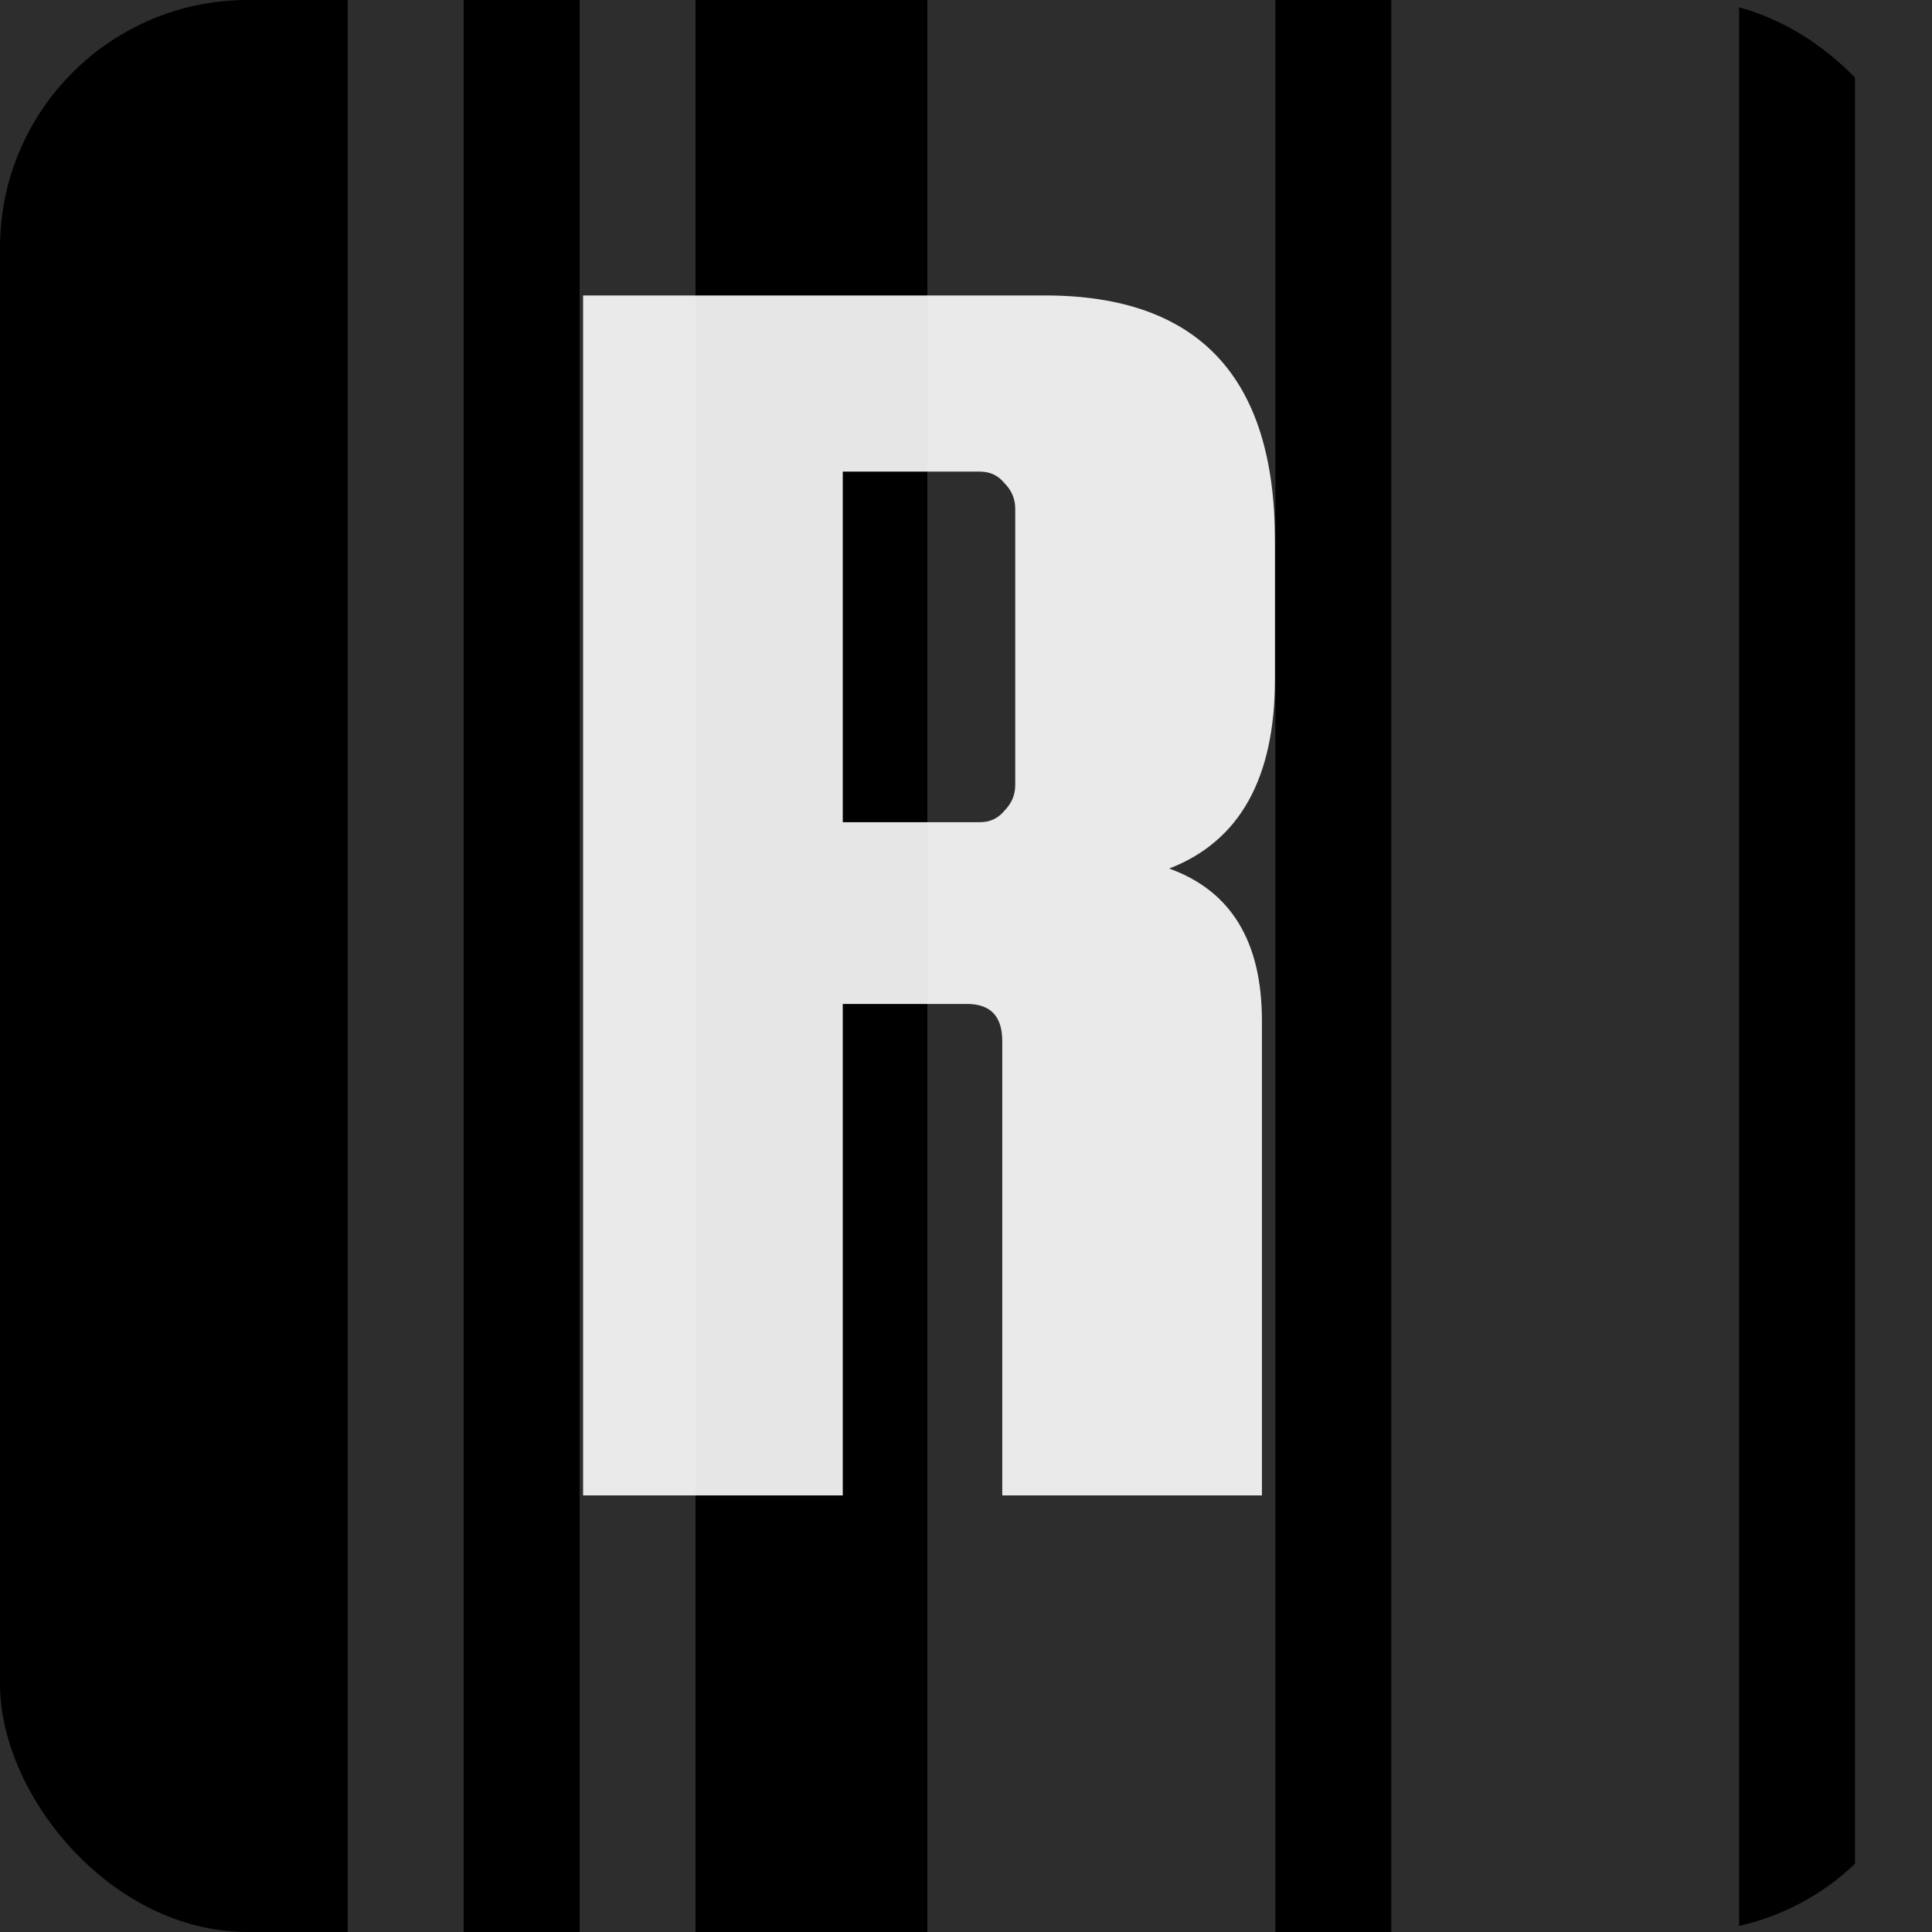
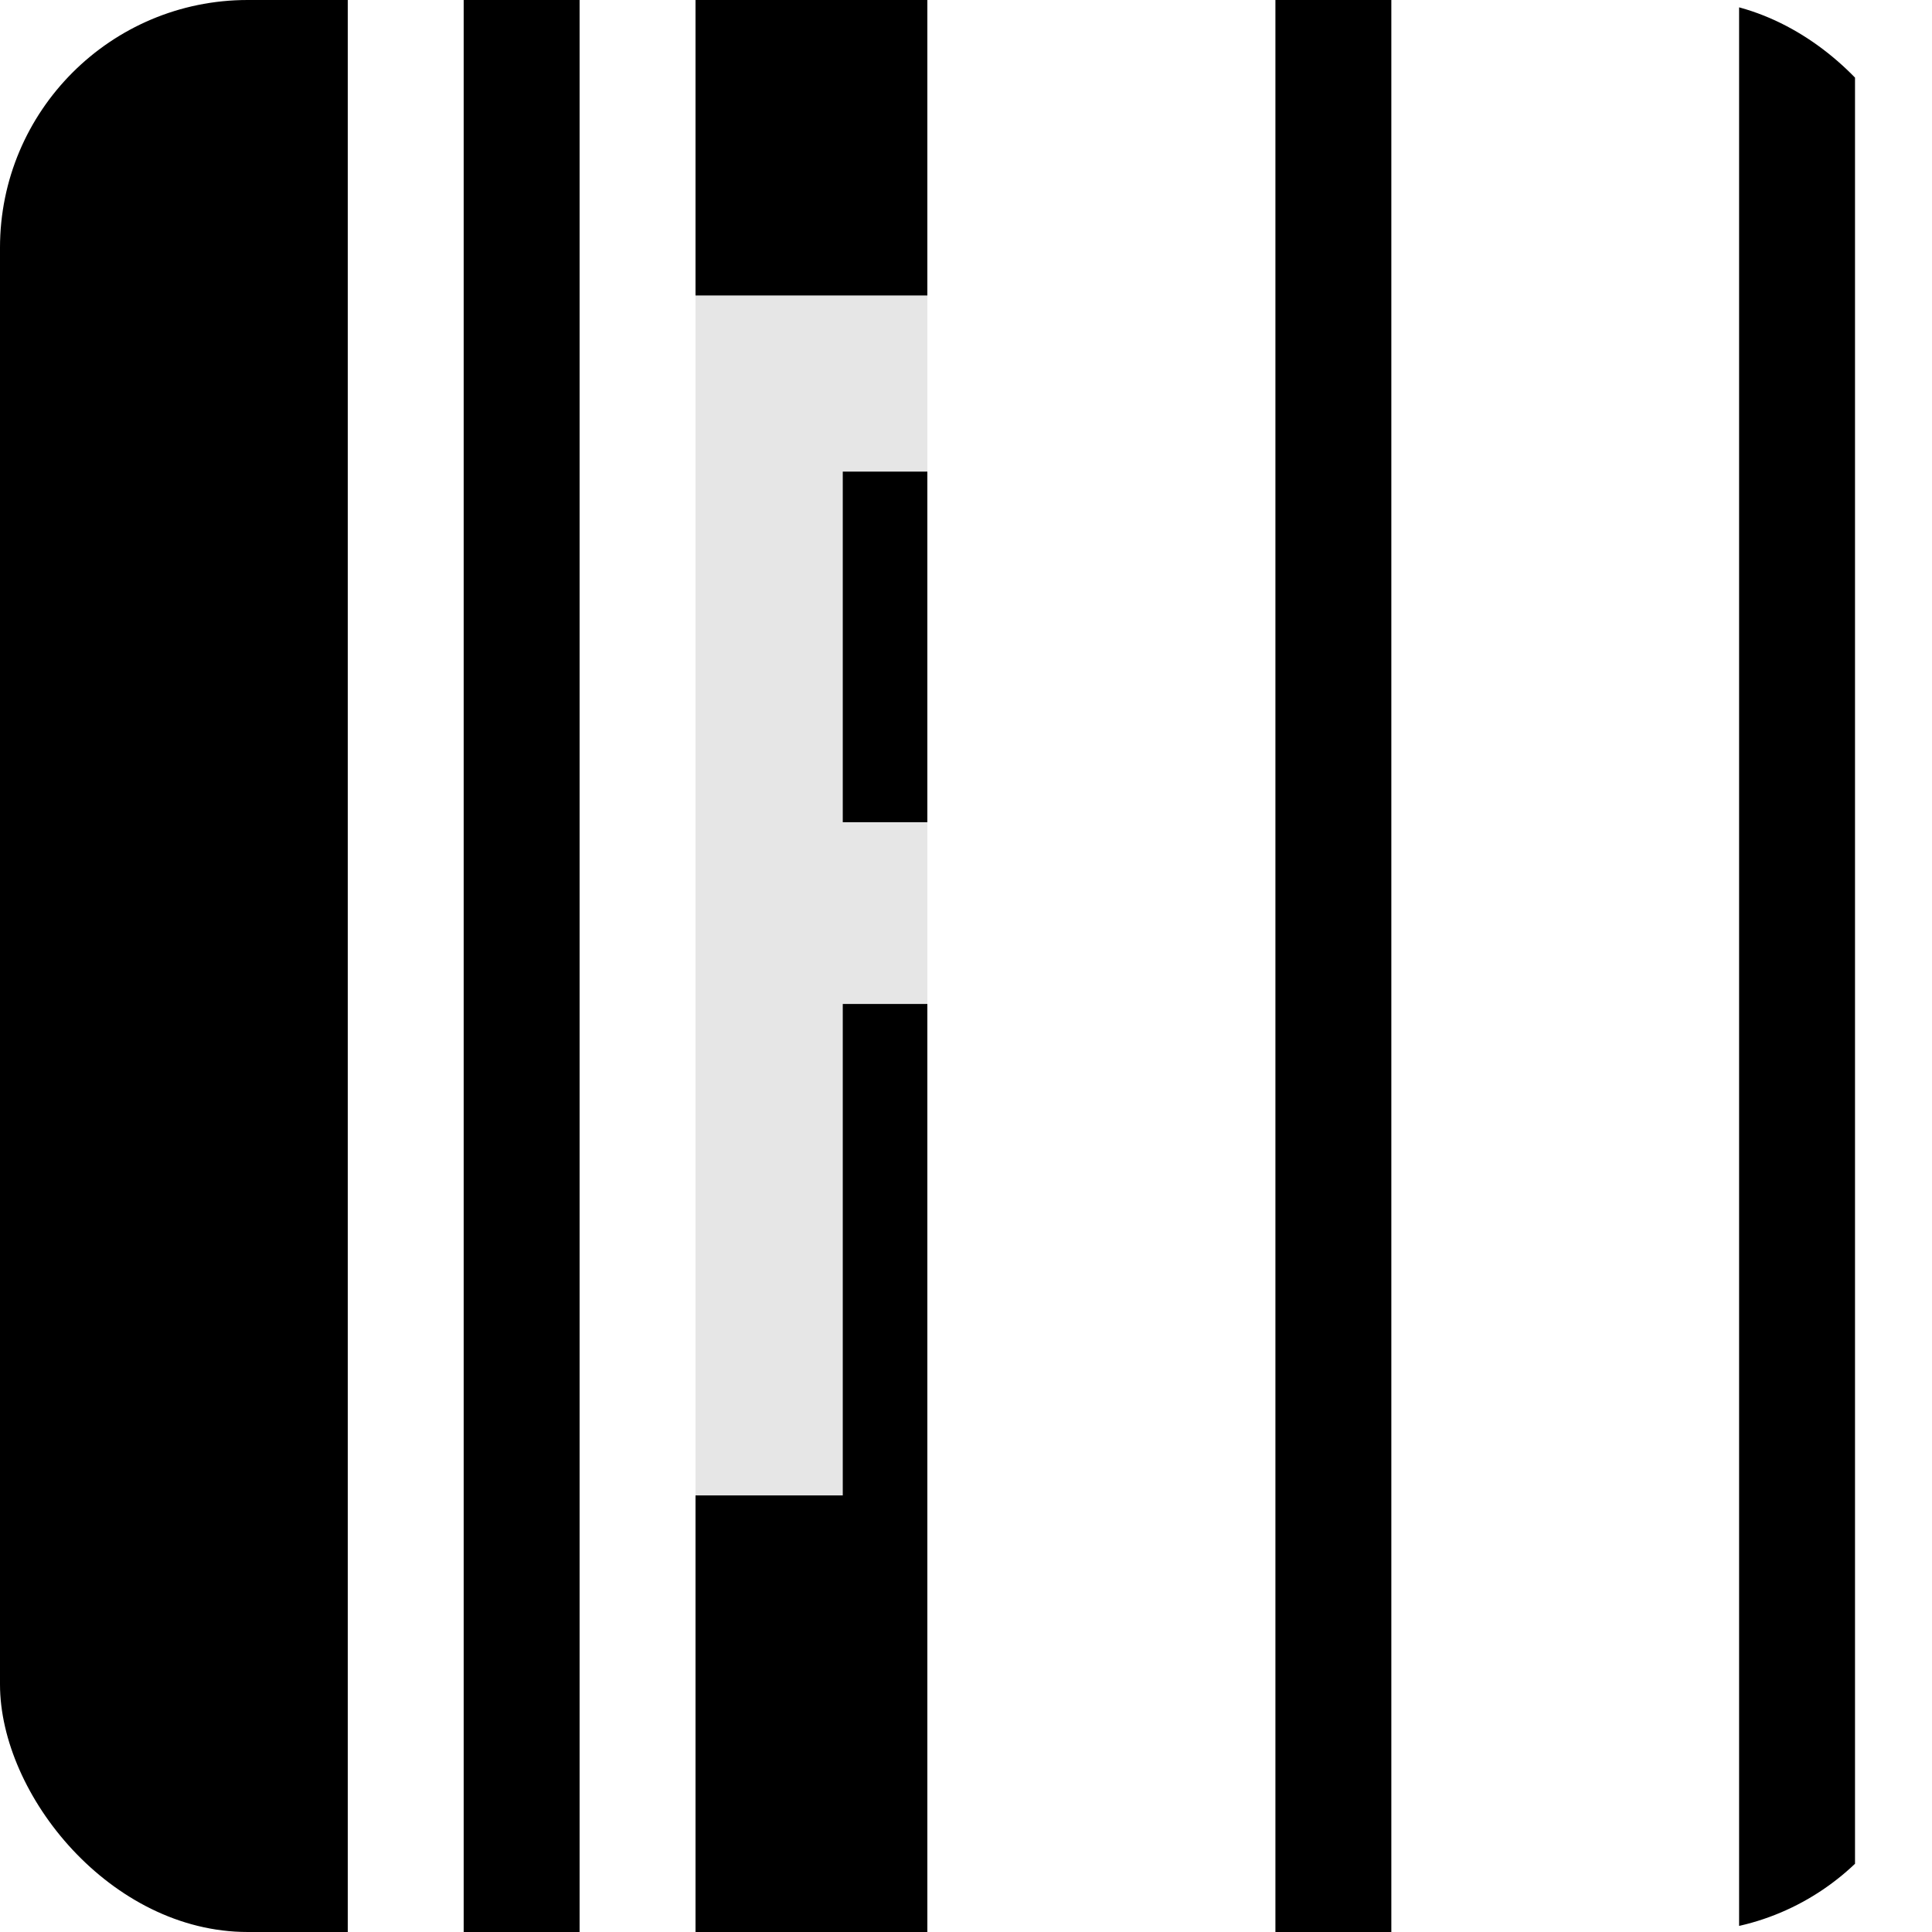
<svg xmlns="http://www.w3.org/2000/svg" width="78" height="78" viewBox="0 0 78 78" fill="none">
-   <rect width="78" height="78" fill="#1E1E1E" />
  <rect width="105" height="101" transform="translate(-13 -11)" fill="white" fill-opacity="0.07" />
  <g clip-path="url(#clip0_261_729)">
    <path d="M0 89V-3.04H14.04V89H0ZM18.72 89V-3.04H23.4V89H18.72ZM28.08 89V-3.04H37.44V89H28.08ZM51.492 89V-3.04H56.172V89H51.492ZM70.212 89V-3.04H74.892V89H70.212ZM79.572 89V-3.04H88.932V89H79.572ZM0 245V152.96H9.36V245H0ZM23.4 245V152.96H28.08V245H23.4ZM32.76 245V152.96H46.8V245H32.76ZM51.492 245V152.96H60.852V245H51.492ZM74.892 245V152.96H79.572V245H74.892ZM93.612 245V152.96H98.292V245H93.612ZM0 401V308.96H9.36V401H0ZM23.4 401V308.96H28.08V401H23.4ZM42.12 401V308.96H46.8V401H42.12ZM51.492 401V308.96H56.172V401H51.492ZM70.212 401V308.96H84.252V401H70.212ZM88.932 401V308.96H98.292V401H88.932ZM0 557V464.96H4.68V557H0ZM9.36 557V464.96H18.72V557H9.36ZM23.4 557V464.96H37.44V557H23.4ZM51.492 557V464.96H56.172V557H51.492ZM70.212 557V464.96H74.892V557H70.212ZM79.572 557V464.96H88.932V557H79.572ZM0 713V620.96H4.68V713H0ZM23.4 713V620.96H32.76V713H23.4ZM37.44 713V620.96H42.12V713H37.44ZM51.492 713V620.96H60.852V713H51.492ZM74.892 713V620.96H79.572V713H74.892ZM93.612 713V620.96H98.292V713H93.612ZM0 869V776.96H4.68V869H0ZM18.72 869V776.96H23.4V869H18.72ZM37.44 869V776.96H46.8V869H37.44ZM51.492 869V776.96H60.852V869H51.492ZM74.892 869V776.96H79.572V869H74.892ZM93.612 869V776.96H98.292V869H93.612ZM0 1025V932.96H4.68V1025H0ZM18.72 1025V932.96H23.4V1025H18.72ZM37.44 1025V932.96H46.8V1025H37.44ZM51.492 1025V932.96H56.172V1025H51.492ZM70.212 1025V932.96H88.932V1025H70.212ZM93.612 1025V932.96H98.292V1025H93.612Z" fill="black" />
-     <path d="M34.025 40.532V60.375H23.541V11.928H42.187C48.377 11.928 51.472 15.222 51.472 21.812V27.428C51.472 31.421 50.049 33.967 47.203 35.066C49.7 35.964 50.947 38.011 50.947 41.206V60.375H40.464V42.029C40.464 41.031 39.99 40.532 39.041 40.532H34.025ZM34.025 19.041V33.194H39.566C39.965 33.194 40.289 33.044 40.539 32.744C40.839 32.445 40.988 32.095 40.988 31.696V20.539C40.988 20.14 40.839 19.79 40.539 19.491C40.289 19.191 39.965 19.041 39.566 19.041H34.025Z" fill="white" fill-opacity="0.9" />
+     <path d="M34.025 40.532V60.375H23.541V11.928H42.187C48.377 11.928 51.472 15.222 51.472 21.812C51.472 31.421 50.049 33.967 47.203 35.066C49.7 35.964 50.947 38.011 50.947 41.206V60.375H40.464V42.029C40.464 41.031 39.99 40.532 39.041 40.532H34.025ZM34.025 19.041V33.194H39.566C39.965 33.194 40.289 33.044 40.539 32.744C40.839 32.445 40.988 32.095 40.988 31.696V20.539C40.988 20.14 40.839 19.79 40.539 19.491C40.289 19.191 39.965 19.041 39.566 19.041H34.025Z" fill="white" fill-opacity="0.9" />
  </g>
  <defs>
    <clipPath id="clip0_261_729">
      <rect width="78" height="78" rx="10" fill="white" />
    </clipPath>
  </defs>
</svg>